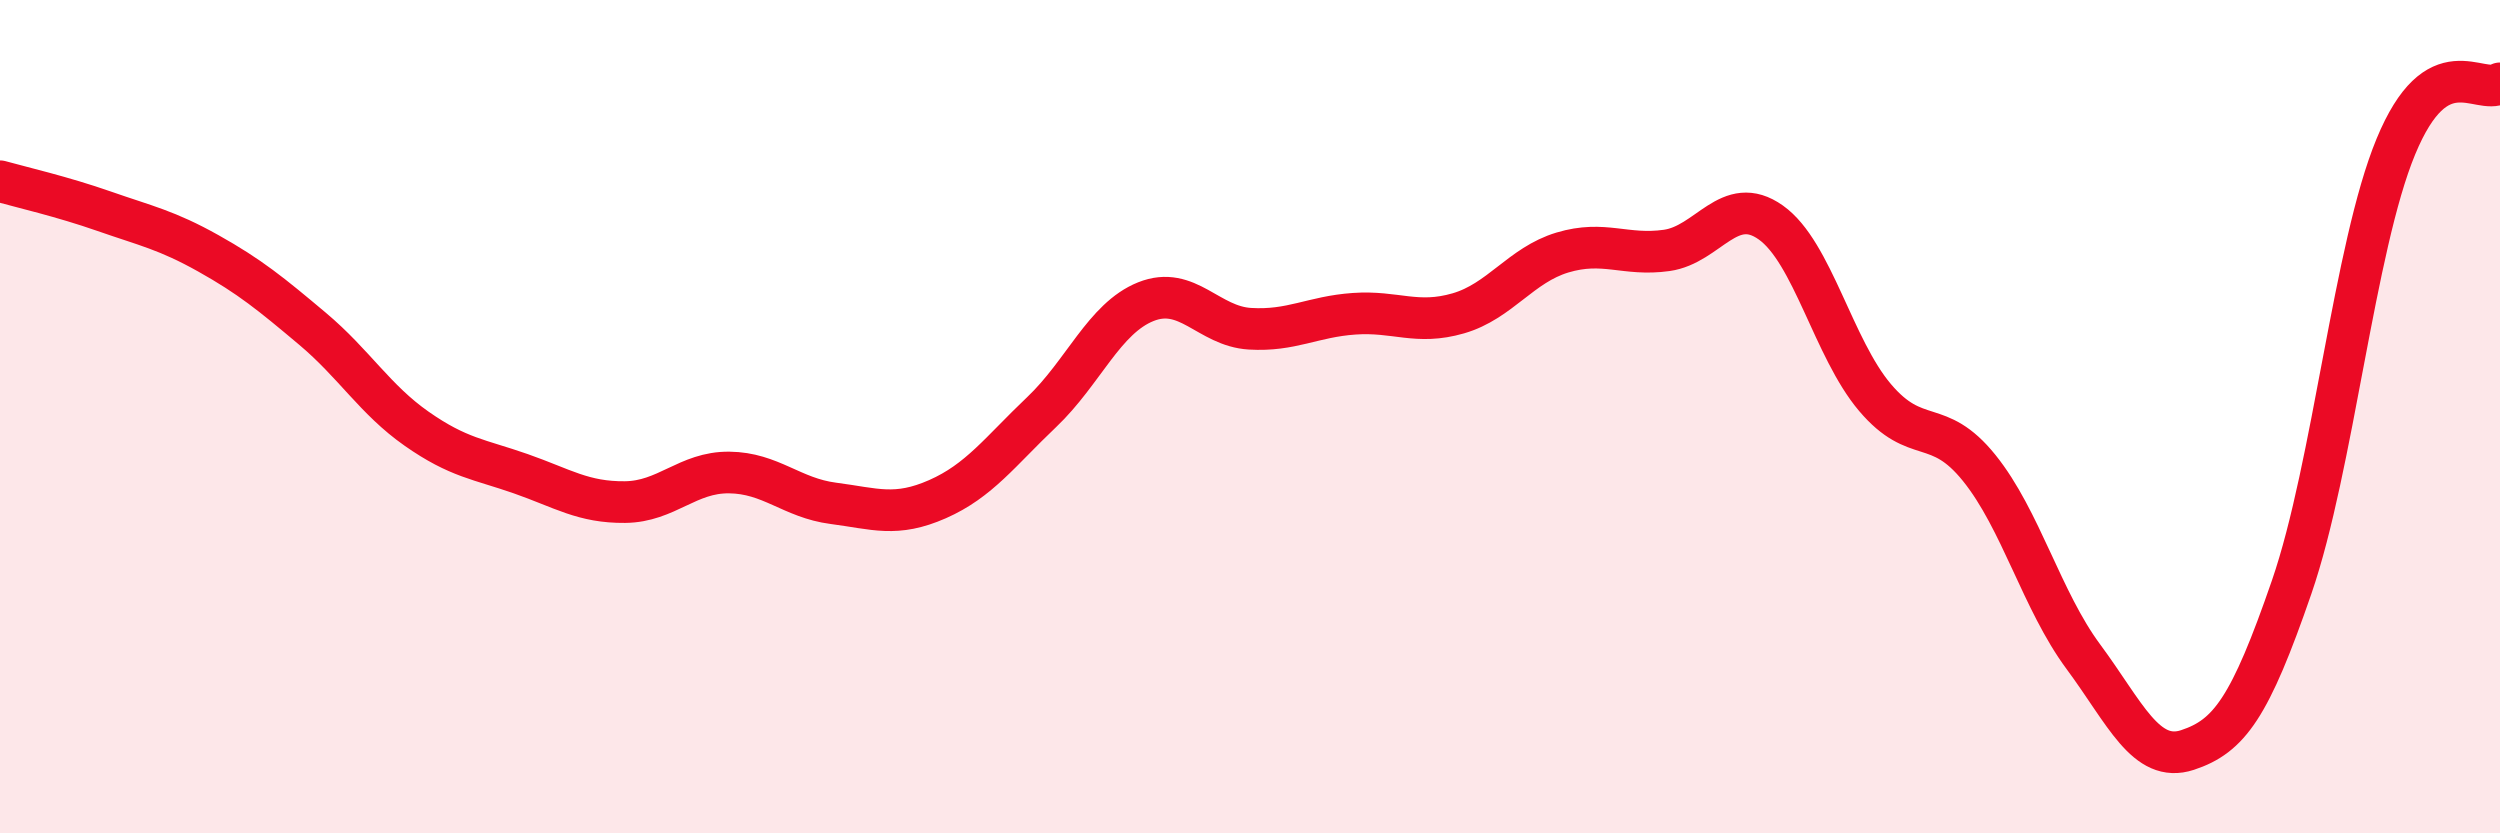
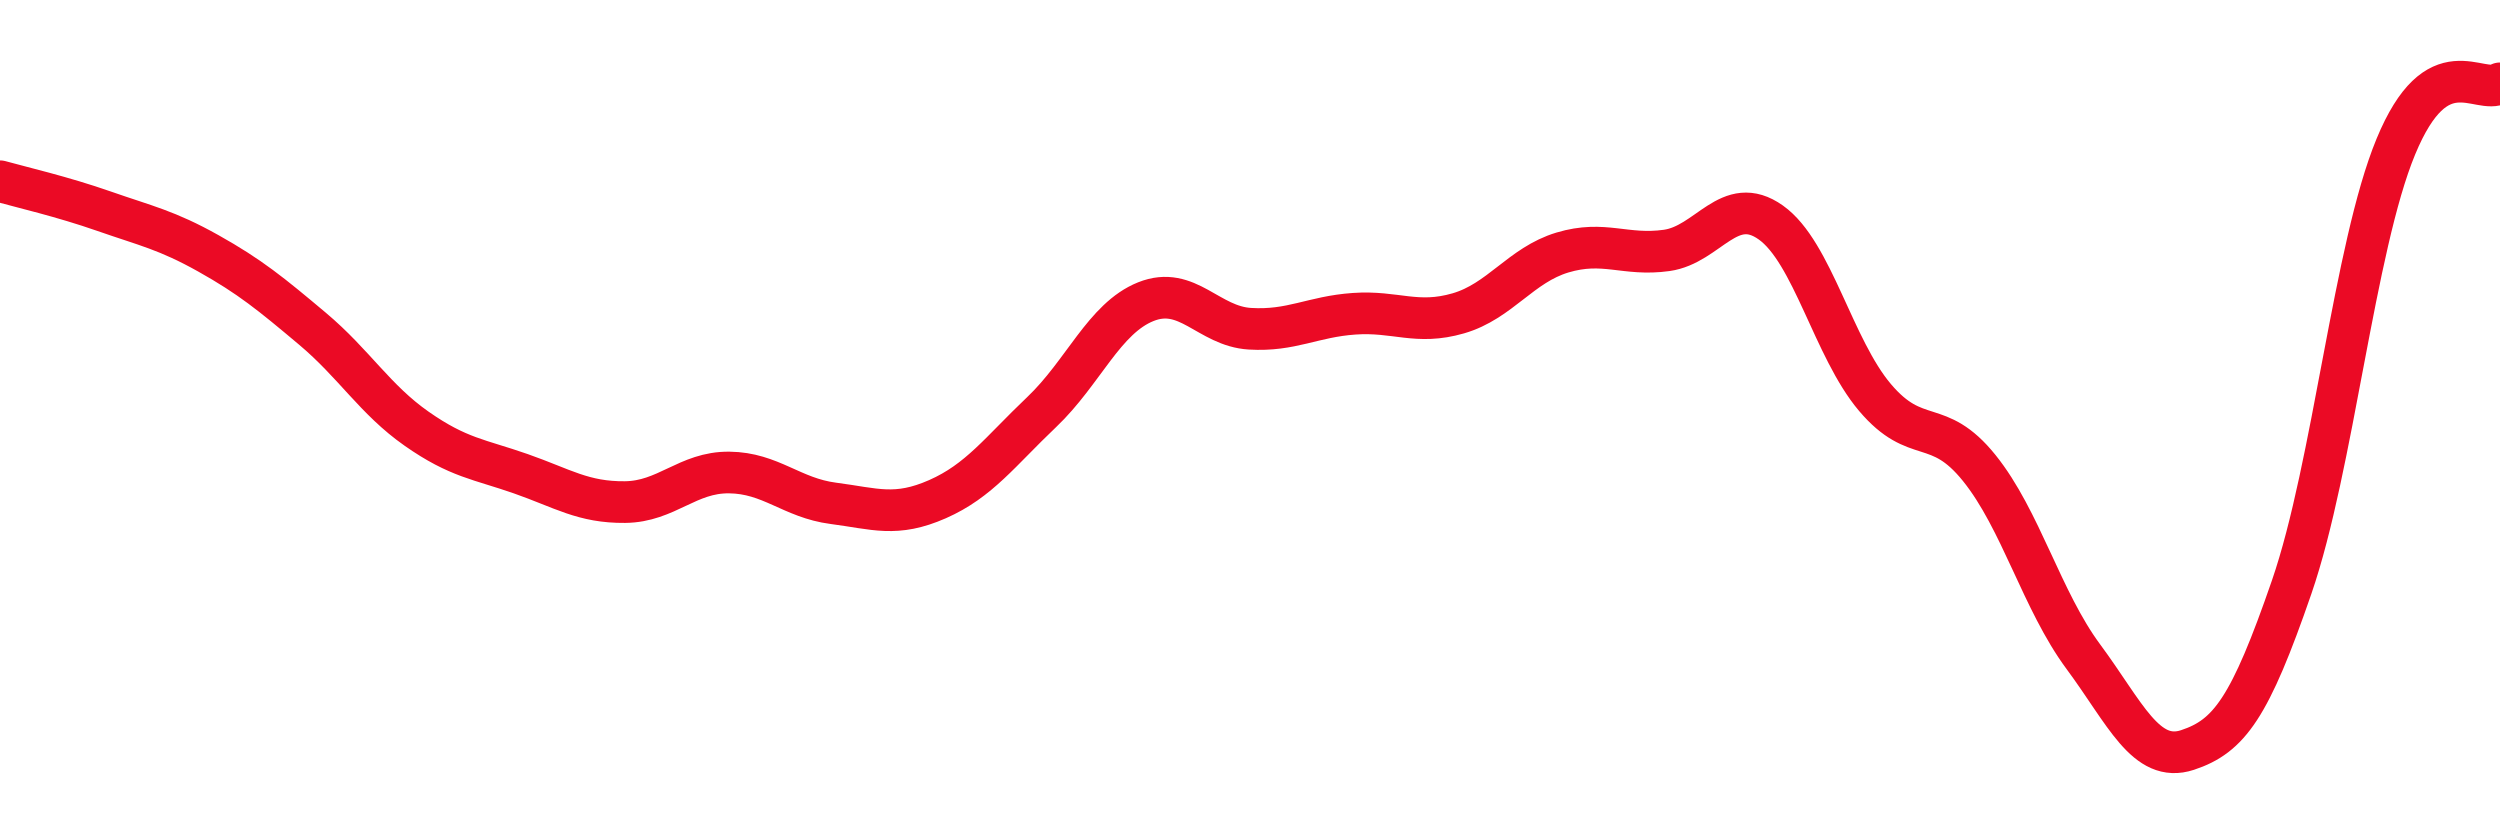
<svg xmlns="http://www.w3.org/2000/svg" width="60" height="20" viewBox="0 0 60 20">
-   <path d="M 0,4.35 C 0.5,4.49 1.5,4.72 2.5,5.07 C 3.5,5.42 4,5.52 5,6.08 C 6,6.64 6.5,7.05 7.5,7.89 C 8.5,8.73 9,9.59 10,10.29 C 11,10.99 11.5,11.02 12.5,11.37 C 13.5,11.72 14,12.06 15,12.05 C 16,12.04 16.5,11.33 17.5,11.34 C 18.5,11.35 19,11.95 20,12.08 C 21,12.21 21.5,12.42 22.5,11.98 C 23.5,11.54 24,10.84 25,9.89 C 26,8.94 26.5,7.64 27.5,7.24 C 28.5,6.84 29,7.83 30,7.89 C 31,7.95 31.5,7.6 32.5,7.53 C 33.5,7.46 34,7.81 35,7.52 C 36,7.23 36.5,6.36 37.5,6.06 C 38.5,5.76 39,6.15 40,6.01 C 41,5.87 41.5,4.63 42.5,5.34 C 43.5,6.05 44,8.36 45,9.54 C 46,10.72 46.5,9.99 47.5,11.23 C 48.5,12.47 49,14.41 50,15.76 C 51,17.11 51.5,18.33 52.5,18 C 53.5,17.67 54,16.99 55,14.09 C 56,11.19 56.5,5.94 57.5,3.52 C 58.5,1.1 59.5,2.3 60,2L60 20L0 20Z" fill="#EB0A25" opacity="0.1" stroke-linecap="round" stroke-linejoin="round" />
  <path d="M 0,4.35 C 0.5,4.49 1.5,4.72 2.5,5.07 C 3.5,5.42 4,5.52 5,6.08 C 6,6.64 6.5,7.05 7.5,7.89 C 8.5,8.73 9,9.59 10,10.29 C 11,10.99 11.5,11.02 12.5,11.37 C 13.5,11.72 14,12.06 15,12.05 C 16,12.04 16.5,11.33 17.5,11.34 C 18.5,11.35 19,11.95 20,12.08 C 21,12.21 21.5,12.42 22.5,11.98 C 23.5,11.54 24,10.84 25,9.89 C 26,8.94 26.5,7.64 27.5,7.24 C 28.5,6.84 29,7.83 30,7.89 C 31,7.95 31.5,7.6 32.5,7.53 C 33.5,7.46 34,7.81 35,7.52 C 36,7.23 36.5,6.36 37.5,6.06 C 38.5,5.76 39,6.15 40,6.01 C 41,5.87 41.5,4.63 42.5,5.34 C 43.5,6.05 44,8.36 45,9.54 C 46,10.72 46.5,9.99 47.5,11.23 C 48.5,12.47 49,14.41 50,15.76 C 51,17.11 51.5,18.33 52.5,18 C 53.5,17.67 54,16.99 55,14.09 C 56,11.19 56.5,5.94 57.5,3.52 C 58.5,1.1 59.5,2.3 60,2" stroke="#EB0A25" stroke-width="1" fill="none" stroke-linecap="round" stroke-linejoin="round" />
</svg>